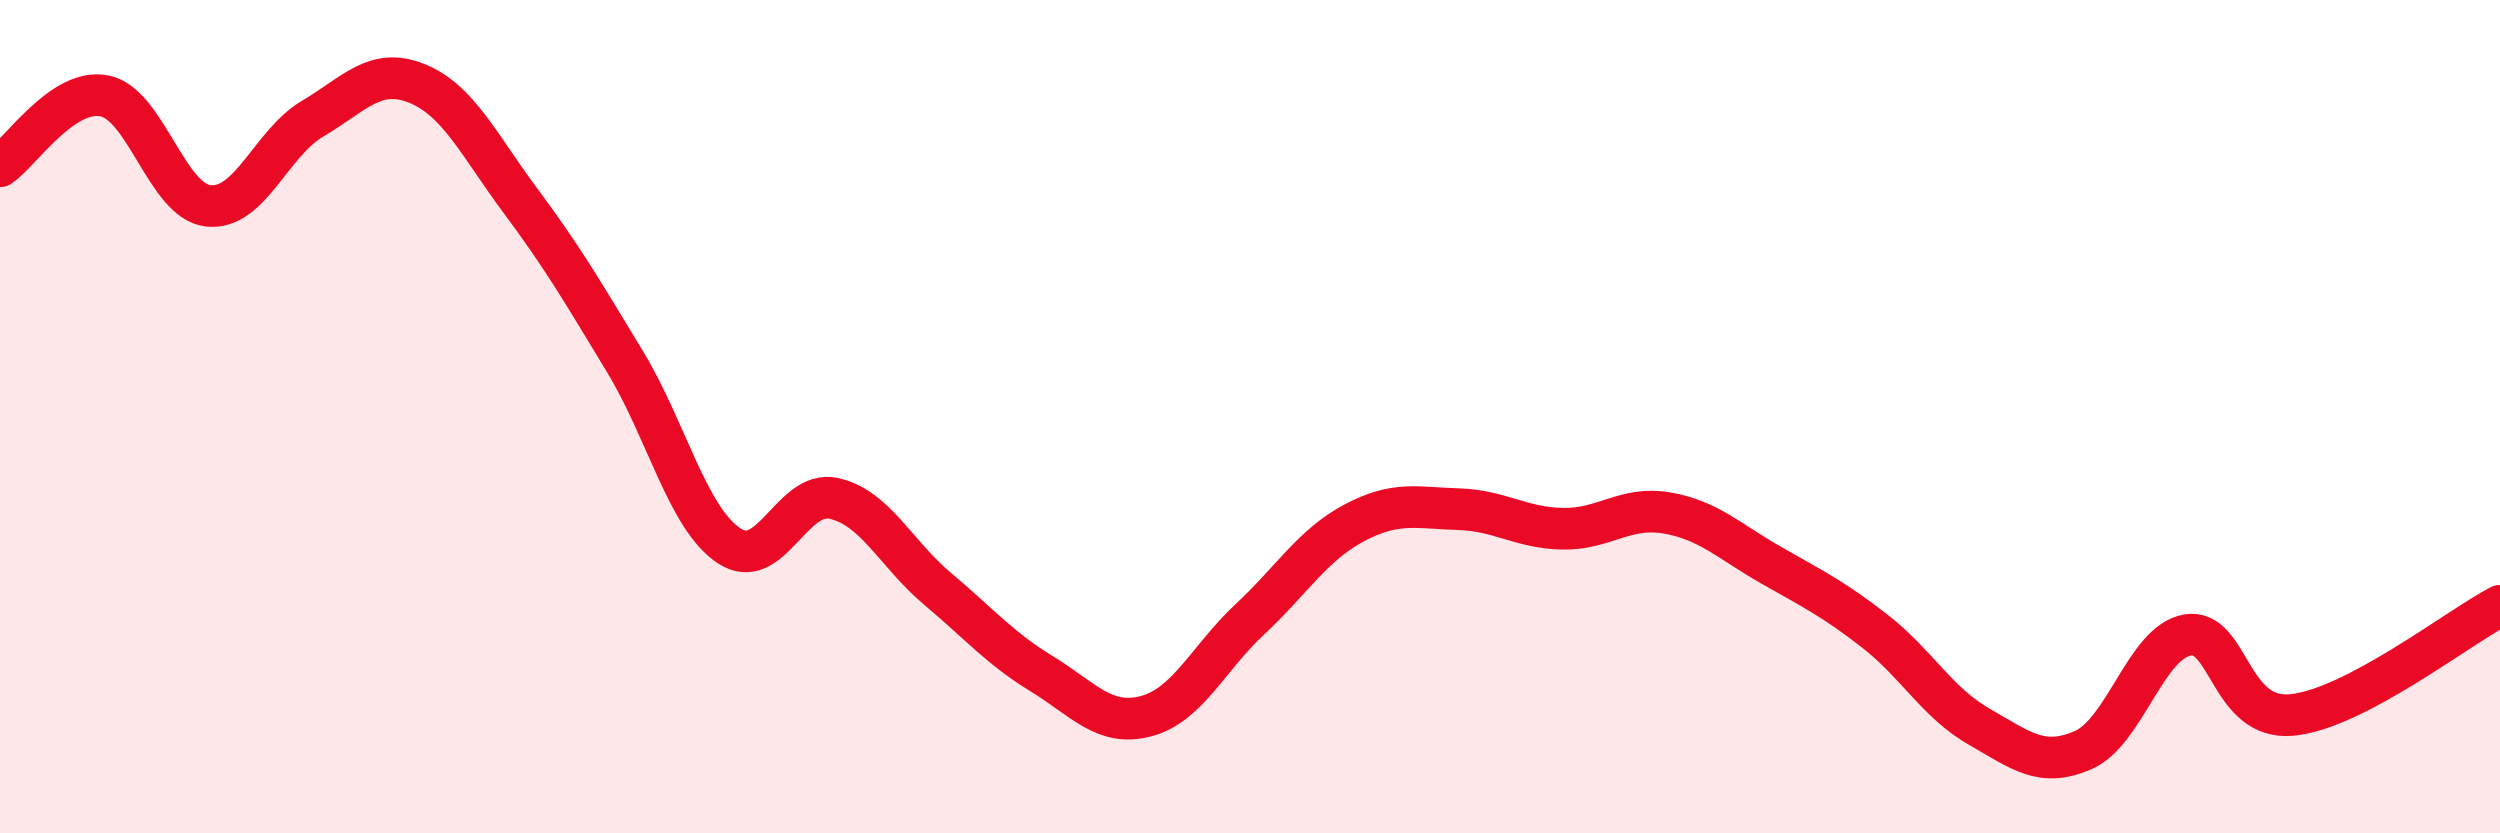
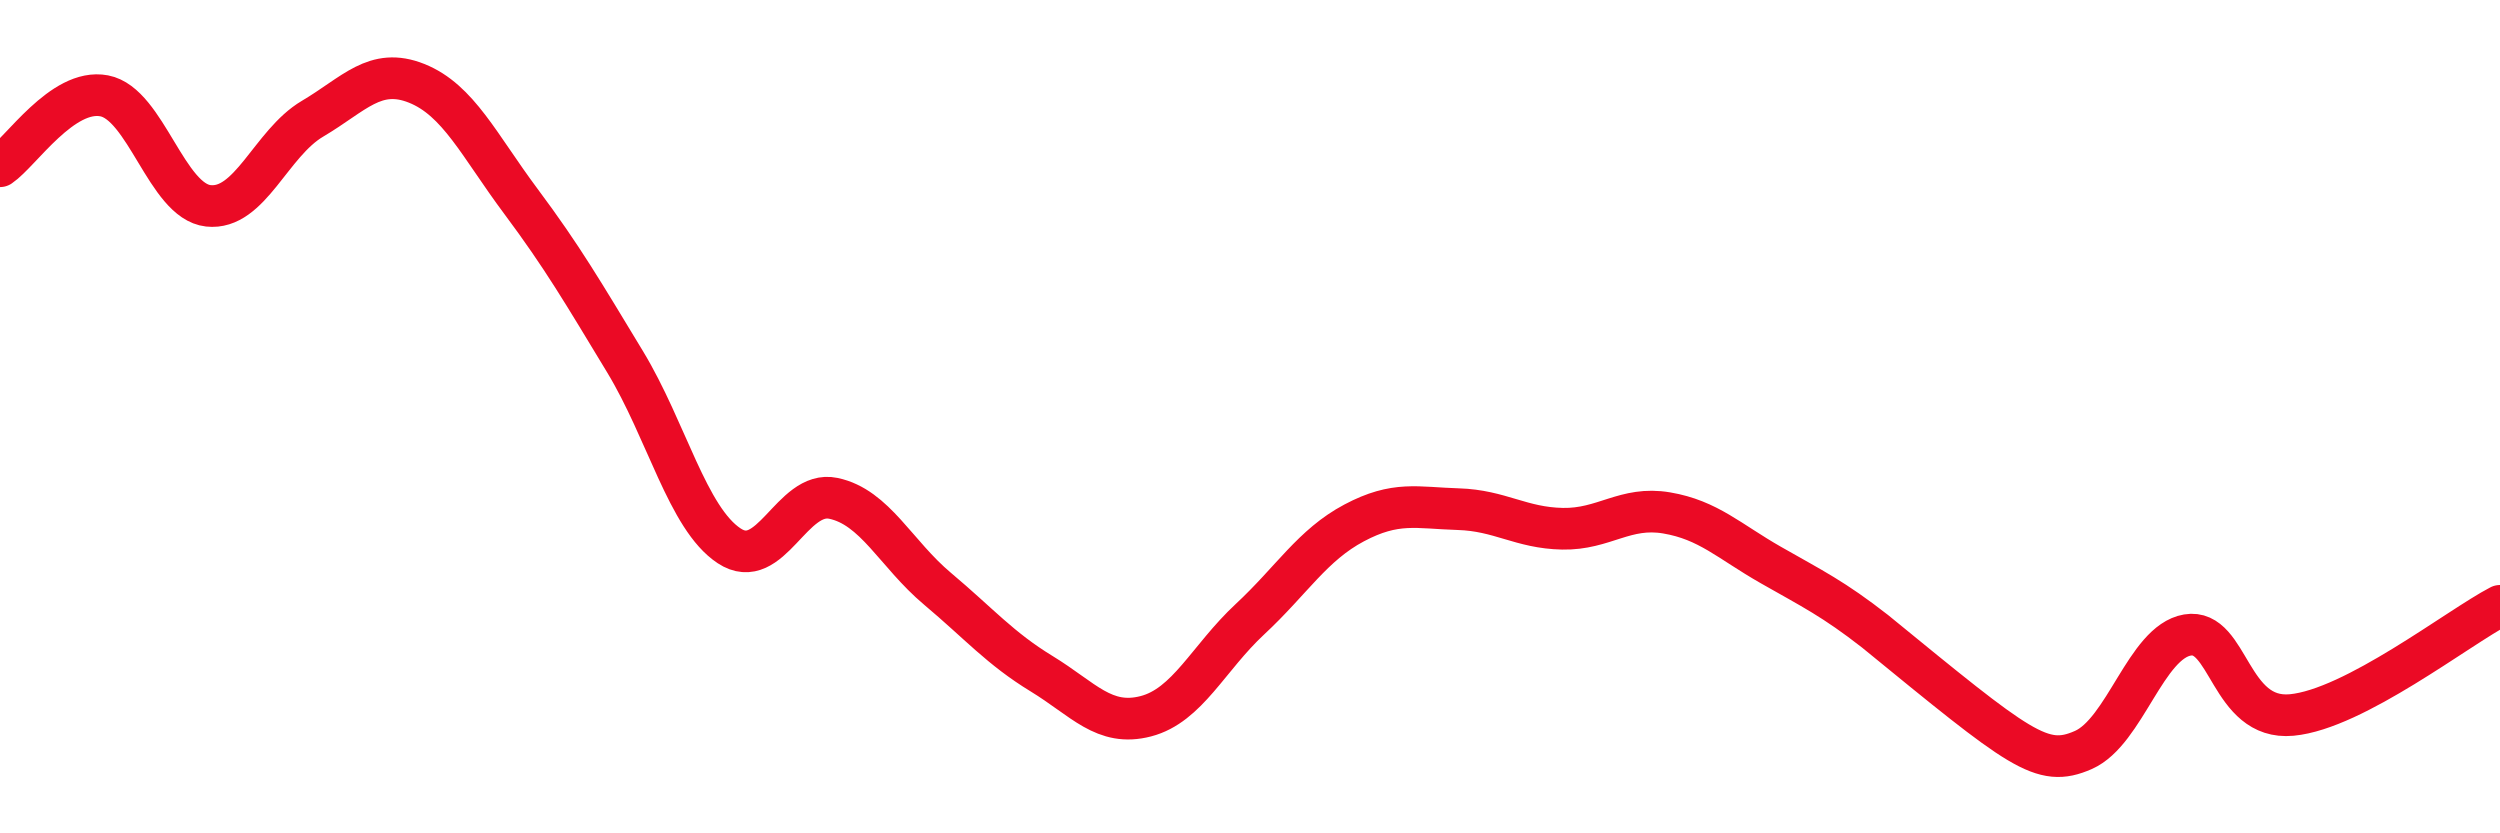
<svg xmlns="http://www.w3.org/2000/svg" width="60" height="20" viewBox="0 0 60 20">
-   <path d="M 0,3.99 C 0.5,3.65 1.5,2.11 2.5,2.3 C 3.5,2.49 4,4.83 5,4.94 C 6,5.05 6.5,3.44 7.5,2.85 C 8.5,2.26 9,1.6 10,2 C 11,2.4 11.5,3.49 12.5,4.83 C 13.5,6.17 14,7.03 15,8.68 C 16,10.33 16.5,12.44 17.5,13.1 C 18.5,13.76 19,11.75 20,11.96 C 21,12.17 21.5,13.29 22.5,14.13 C 23.5,14.97 24,15.56 25,16.17 C 26,16.78 26.5,17.45 27.5,17.19 C 28.5,16.93 29,15.79 30,14.86 C 31,13.93 31.5,13.08 32.5,12.55 C 33.5,12.02 34,12.19 35,12.22 C 36,12.25 36.5,12.67 37.5,12.69 C 38.5,12.71 39,12.14 40,12.31 C 41,12.48 41.5,12.99 42.5,13.56 C 43.5,14.13 44,14.37 45,15.15 C 46,15.93 46.5,16.87 47.5,17.44 C 48.5,18.01 49,18.44 50,18 C 51,17.56 51.5,15.41 52.5,15.24 C 53.5,15.07 53.5,17.3 55,17.16 C 56.5,17.02 59,15.06 60,14.54L60 20L0 20Z" fill="#EB0A25" opacity="0.1" stroke-linecap="round" stroke-linejoin="round" />
-   <path d="M 0,3.99 C 0.5,3.65 1.5,2.11 2.5,2.3 C 3.5,2.49 4,4.83 5,4.94 C 6,5.05 6.5,3.44 7.5,2.85 C 8.5,2.26 9,1.6 10,2 C 11,2.4 11.5,3.49 12.5,4.83 C 13.5,6.17 14,7.03 15,8.68 C 16,10.33 16.5,12.44 17.5,13.1 C 18.5,13.76 19,11.75 20,11.96 C 21,12.17 21.5,13.29 22.5,14.13 C 23.5,14.97 24,15.56 25,16.17 C 26,16.78 26.5,17.45 27.5,17.19 C 28.5,16.93 29,15.79 30,14.86 C 31,13.93 31.5,13.08 32.5,12.55 C 33.5,12.02 34,12.19 35,12.22 C 36,12.25 36.5,12.67 37.5,12.69 C 38.5,12.71 39,12.14 40,12.31 C 41,12.48 41.5,12.99 42.5,13.56 C 43.5,14.13 44,14.37 45,15.15 C 46,15.93 46.5,16.87 47.5,17.44 C 48.5,18.01 49,18.44 50,18 C 51,17.56 51.5,15.41 52.5,15.24 C 53.5,15.07 53.5,17.3 55,17.16 C 56.5,17.02 59,15.06 60,14.54" stroke="#EB0A25" stroke-width="1" fill="none" stroke-linecap="round" stroke-linejoin="round" />
+   <path d="M 0,3.99 C 0.5,3.65 1.5,2.11 2.5,2.3 C 3.5,2.49 4,4.83 5,4.94 C 6,5.05 6.5,3.44 7.5,2.85 C 8.5,2.26 9,1.6 10,2 C 11,2.4 11.5,3.49 12.5,4.83 C 13.5,6.17 14,7.03 15,8.68 C 16,10.33 16.5,12.44 17.5,13.1 C 18.5,13.76 19,11.75 20,11.96 C 21,12.17 21.5,13.29 22.5,14.13 C 23.5,14.97 24,15.56 25,16.17 C 26,16.78 26.5,17.45 27.5,17.19 C 28.5,16.93 29,15.79 30,14.86 C 31,13.93 31.5,13.08 32.5,12.55 C 33.5,12.02 34,12.19 35,12.22 C 36,12.25 36.5,12.67 37.5,12.69 C 38.5,12.71 39,12.14 40,12.31 C 41,12.48 41.5,12.99 42.5,13.56 C 43.5,14.13 44,14.37 45,15.15 C 48.5,18.01 49,18.44 50,18 C 51,17.56 51.5,15.41 52.5,15.24 C 53.5,15.07 53.5,17.3 55,17.16 C 56.5,17.02 59,15.06 60,14.54" stroke="#EB0A25" stroke-width="1" fill="none" stroke-linecap="round" stroke-linejoin="round" />
</svg>